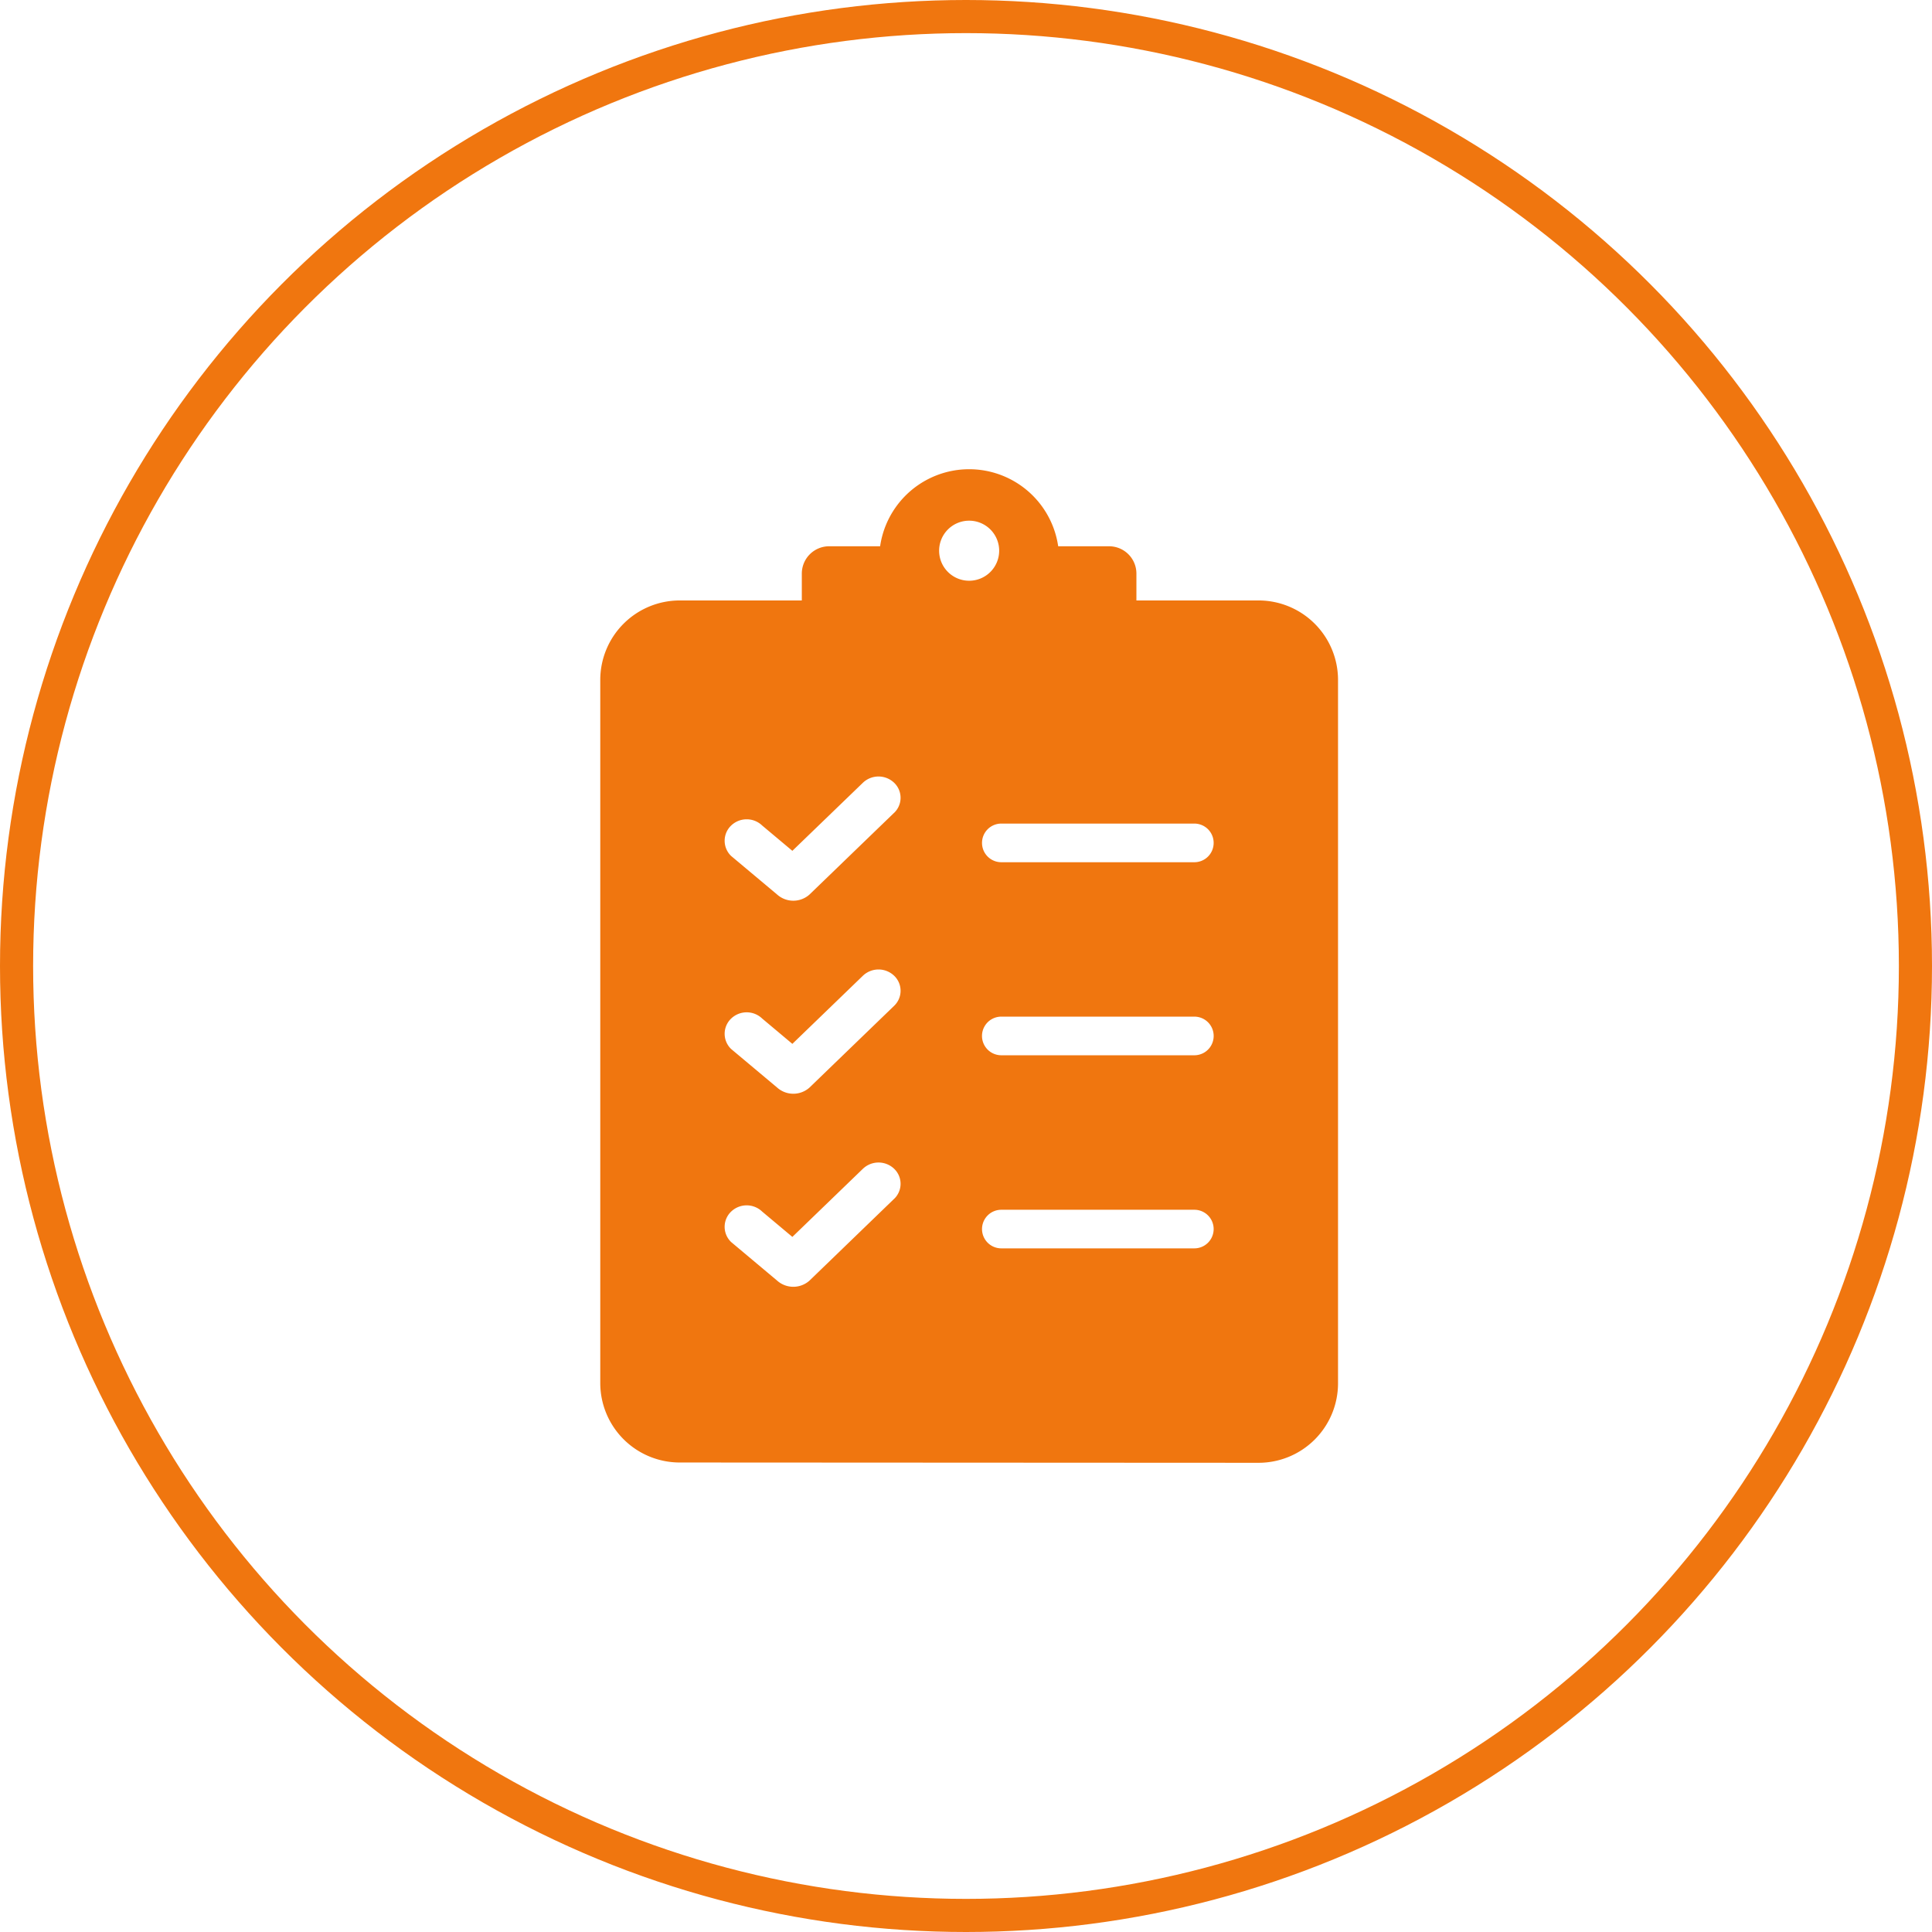
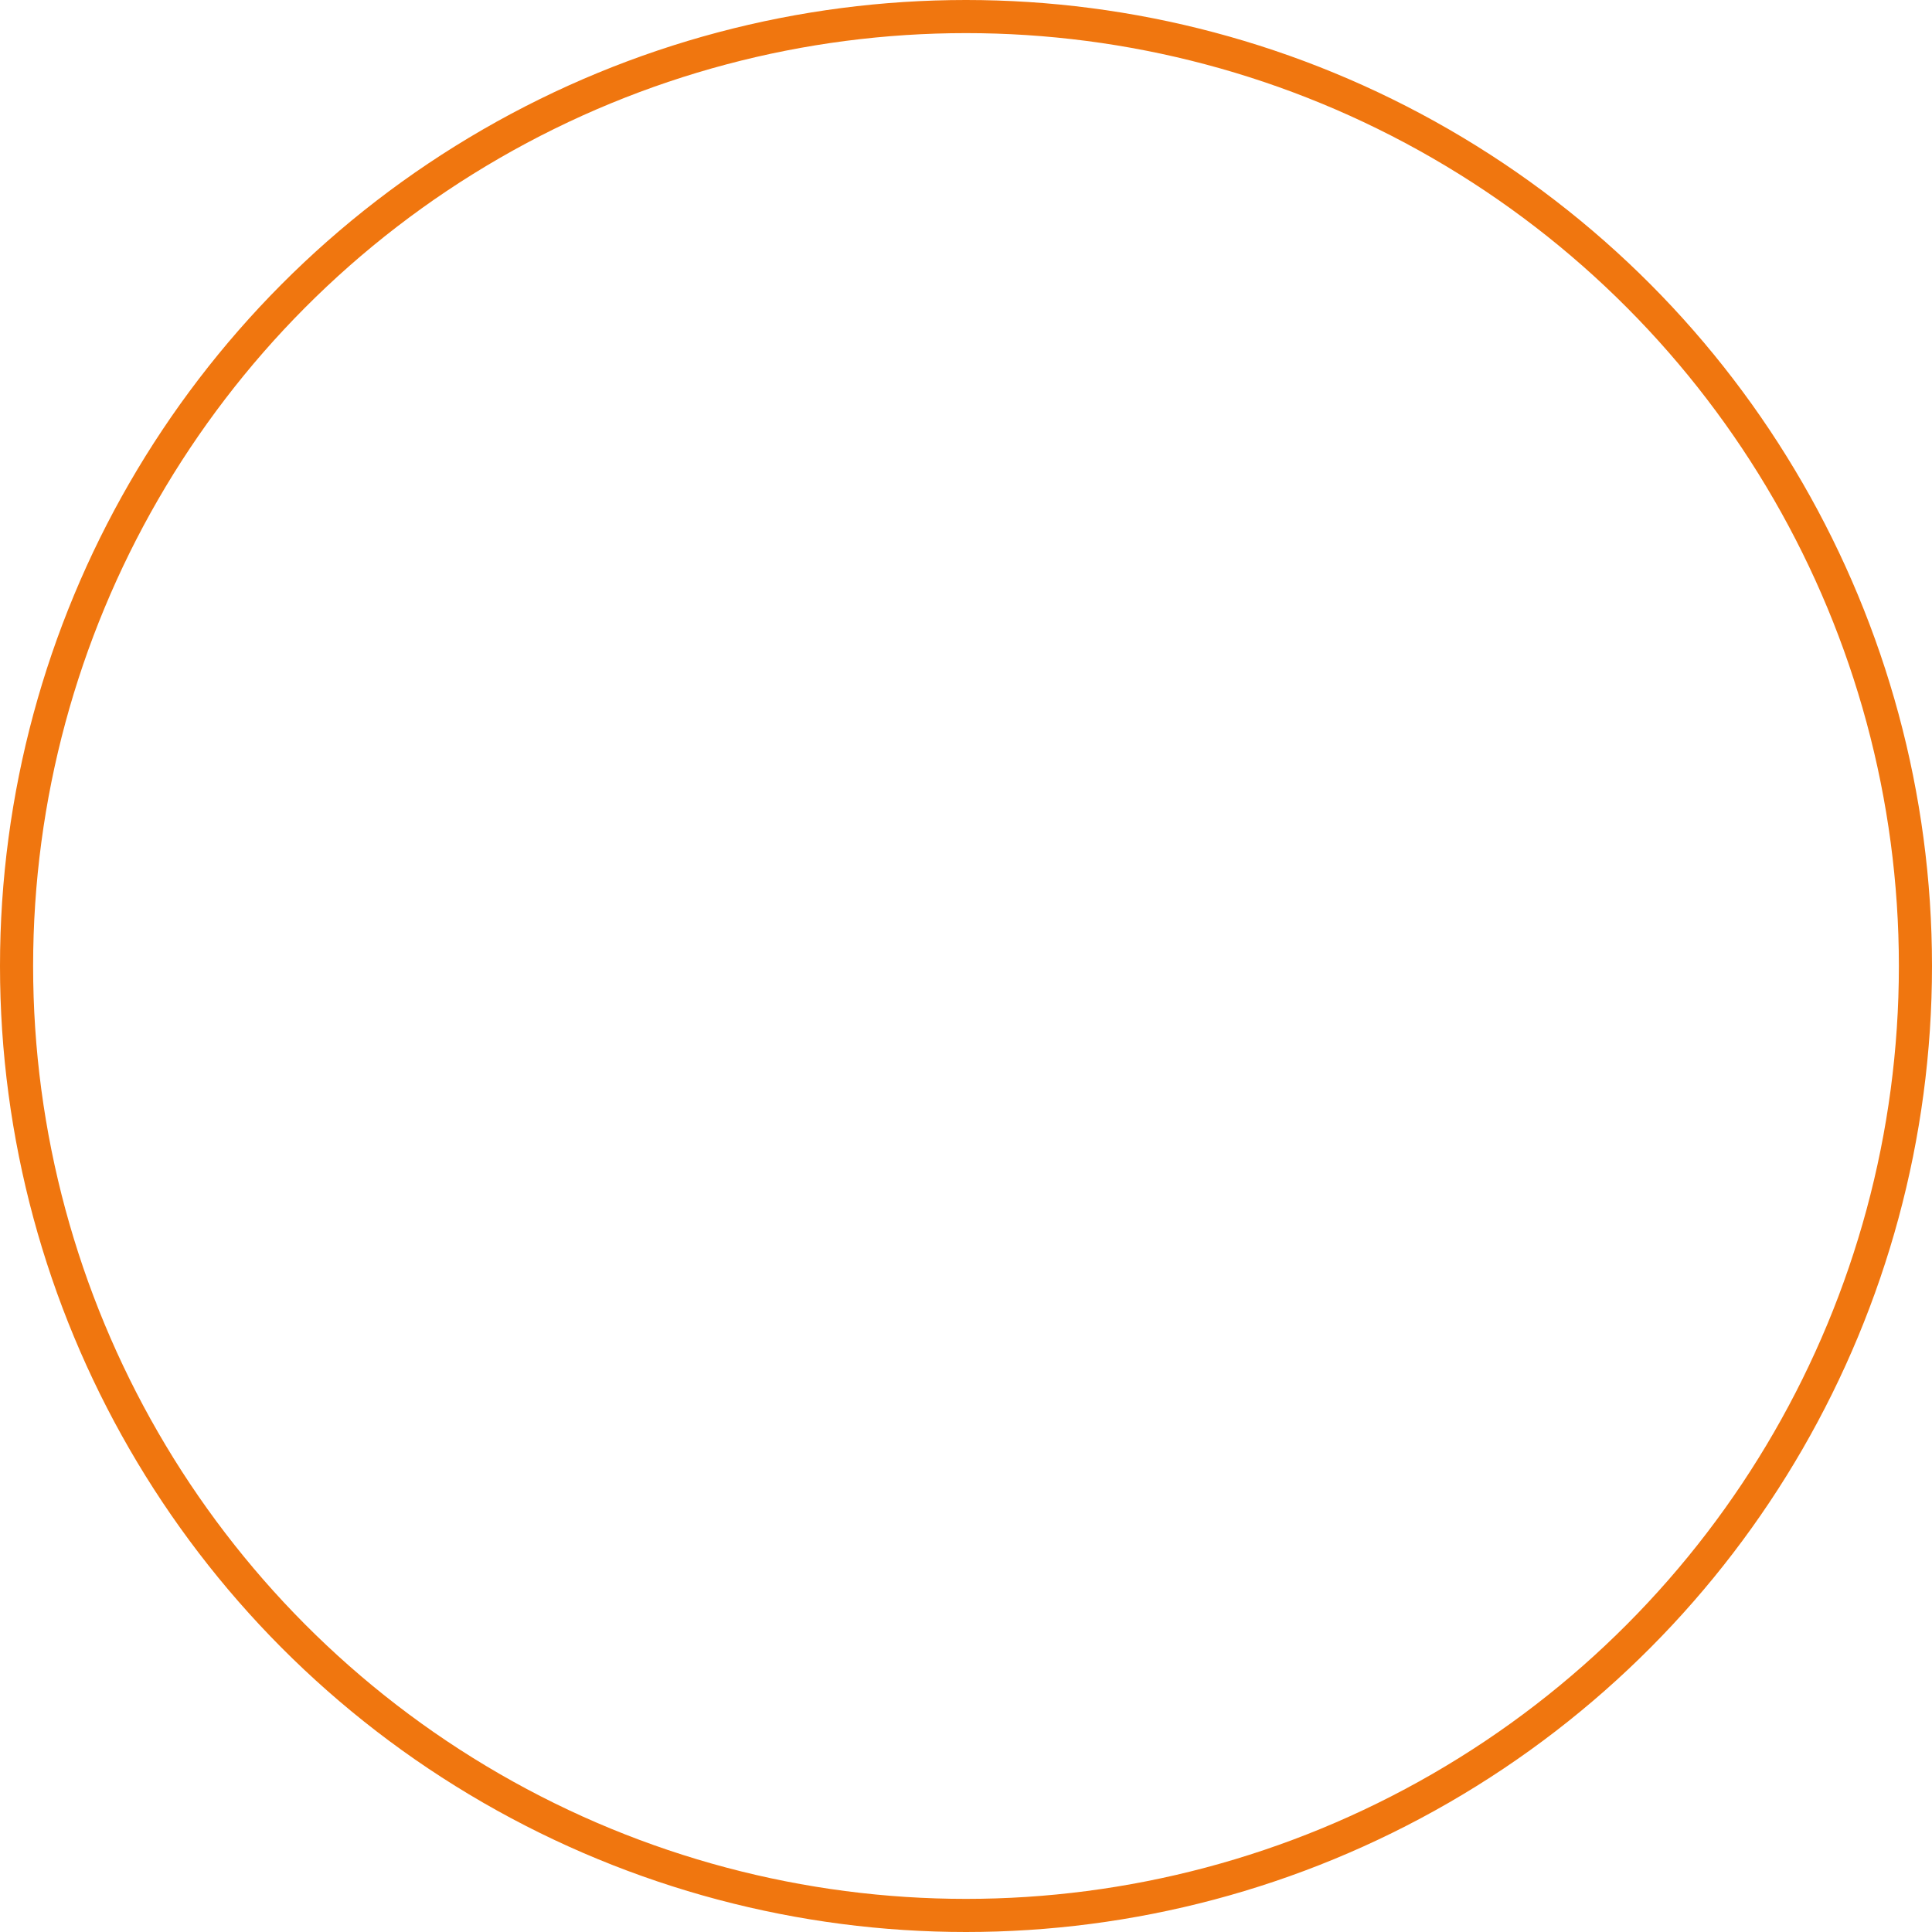
<svg xmlns="http://www.w3.org/2000/svg" width="175" height="175" viewBox="0 0 175 175">
  <defs>
    <clipPath id="clip-path">
      <rect id="Rectangle_124" data-name="Rectangle 124" width="66.83" height="90" fill="#f0760f" />
    </clipPath>
  </defs>
  <g id="Group_1177" data-name="Group 1177" transform="translate(-1385 -4333)">
    <g id="Group_1142" data-name="Group 1142" transform="translate(945 26)">
      <g id="Ellipse_5" data-name="Ellipse 5" transform="translate(440 4307)" fill="none" stroke="#f0760f" stroke-width="3">
-         <circle cx="87.5" cy="87.5" r="87.5" stroke="none" />
        <circle cx="87.5" cy="87.5" r="86" fill="none" />
      </g>
    </g>
    <g id="Group_1157" data-name="Group 1157" transform="translate(1439.372 4375.5)">
      <g id="Group_1156" data-name="Group 1156" clip-path="url(#clip-path)">
-         <path id="Path_1595" data-name="Path 1595" d="M59.639,11.889H48.564V9.454a2.476,2.476,0,0,0-2.473-2.473H41.478a8.149,8.149,0,0,0-16.129,0H20.729a2.476,2.476,0,0,0-2.473,2.473v2.435H7.192A7.2,7.2,0,0,0,0,19.08v63.7a7.2,7.2,0,0,0,7.192,7.193L59.634,90a7.2,7.2,0,0,0,7.192-7.194l0-63.726a7.2,7.2,0,0,0-7.191-7.191M33.413,4.663a2.72,2.72,0,1,1-2.72,2.72,2.72,2.72,0,0,1,2.72-2.72m-6.8,61.431L18.948,73.5a2.2,2.2,0,0,1-2.935-.008L11.85,70a1.91,1.91,0,0,1,0-2.75,2.031,2.031,0,0,1,2.821,0L17.4,69.538l6.392-6.173a2.048,2.048,0,0,1,2.825,0,1.883,1.883,0,0,1,0,2.728m0-17.485-7.668,7.406a2.2,2.2,0,0,1-2.935-.009l-4.163-3.49a1.91,1.91,0,0,1,0-2.75,2.032,2.032,0,0,1,2.821,0L17.4,52.053l6.392-6.173a2.049,2.049,0,0,1,2.825,0,1.883,1.883,0,0,1,0,2.728m0-17.485-7.668,7.406a2.2,2.2,0,0,1-2.935-.008l-4.163-3.49a1.91,1.91,0,0,1,0-2.75,2.032,2.032,0,0,1,2.821,0L17.4,34.568,23.791,28.4a2.048,2.048,0,0,1,2.825,0,1.882,1.882,0,0,1,0,2.728m28.944,37.7a1.748,1.748,0,0,1-1.748,1.748H36.327a1.748,1.748,0,0,1-1.748-1.748h0a1.748,1.748,0,0,1,1.748-1.748H53.812a1.748,1.748,0,0,1,1.748,1.748ZM53.812,53.086H36.327a1.748,1.748,0,1,1,0-3.5H53.812a1.748,1.748,0,1,1,0,3.5M55.56,33.853A1.748,1.748,0,0,1,53.812,35.6H36.327a1.748,1.748,0,0,1-1.748-1.748h0A1.748,1.748,0,0,1,36.327,32.1H53.812a1.748,1.748,0,0,1,1.748,1.748Z" fill="#f0760f" fill-rule="evenodd" />
-       </g>
+         </g>
    </g>
  </g>
</svg>